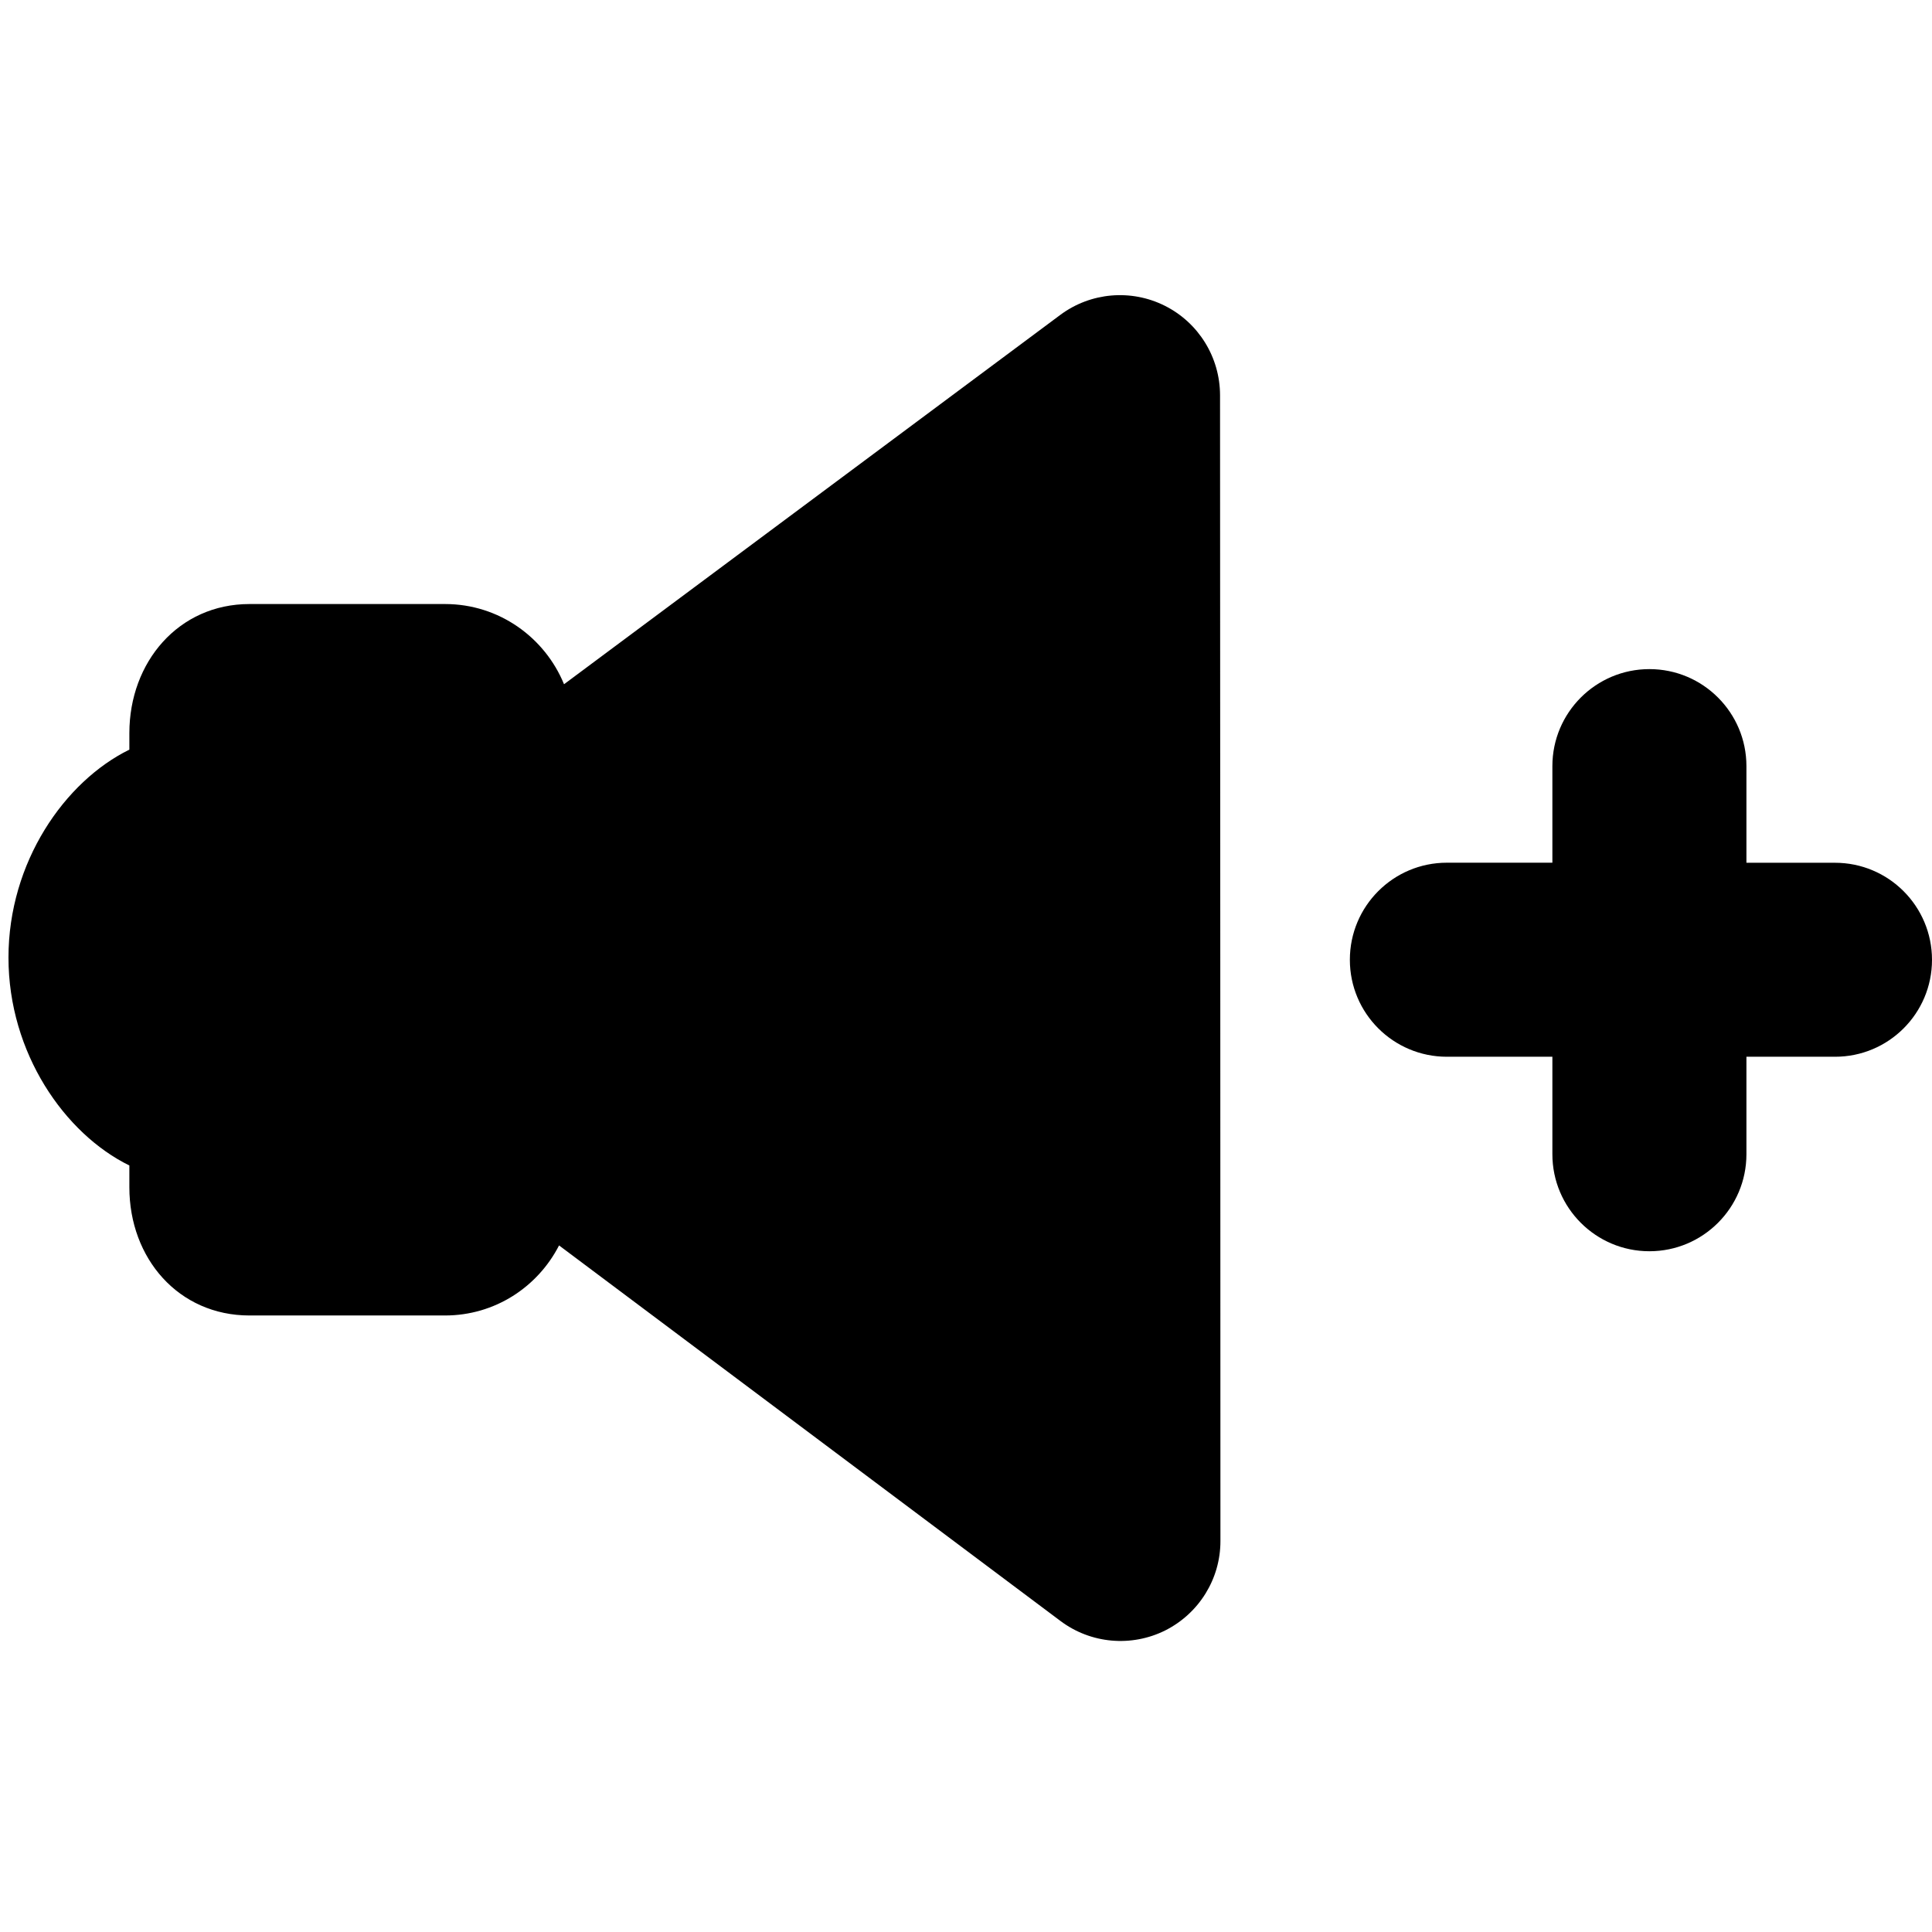
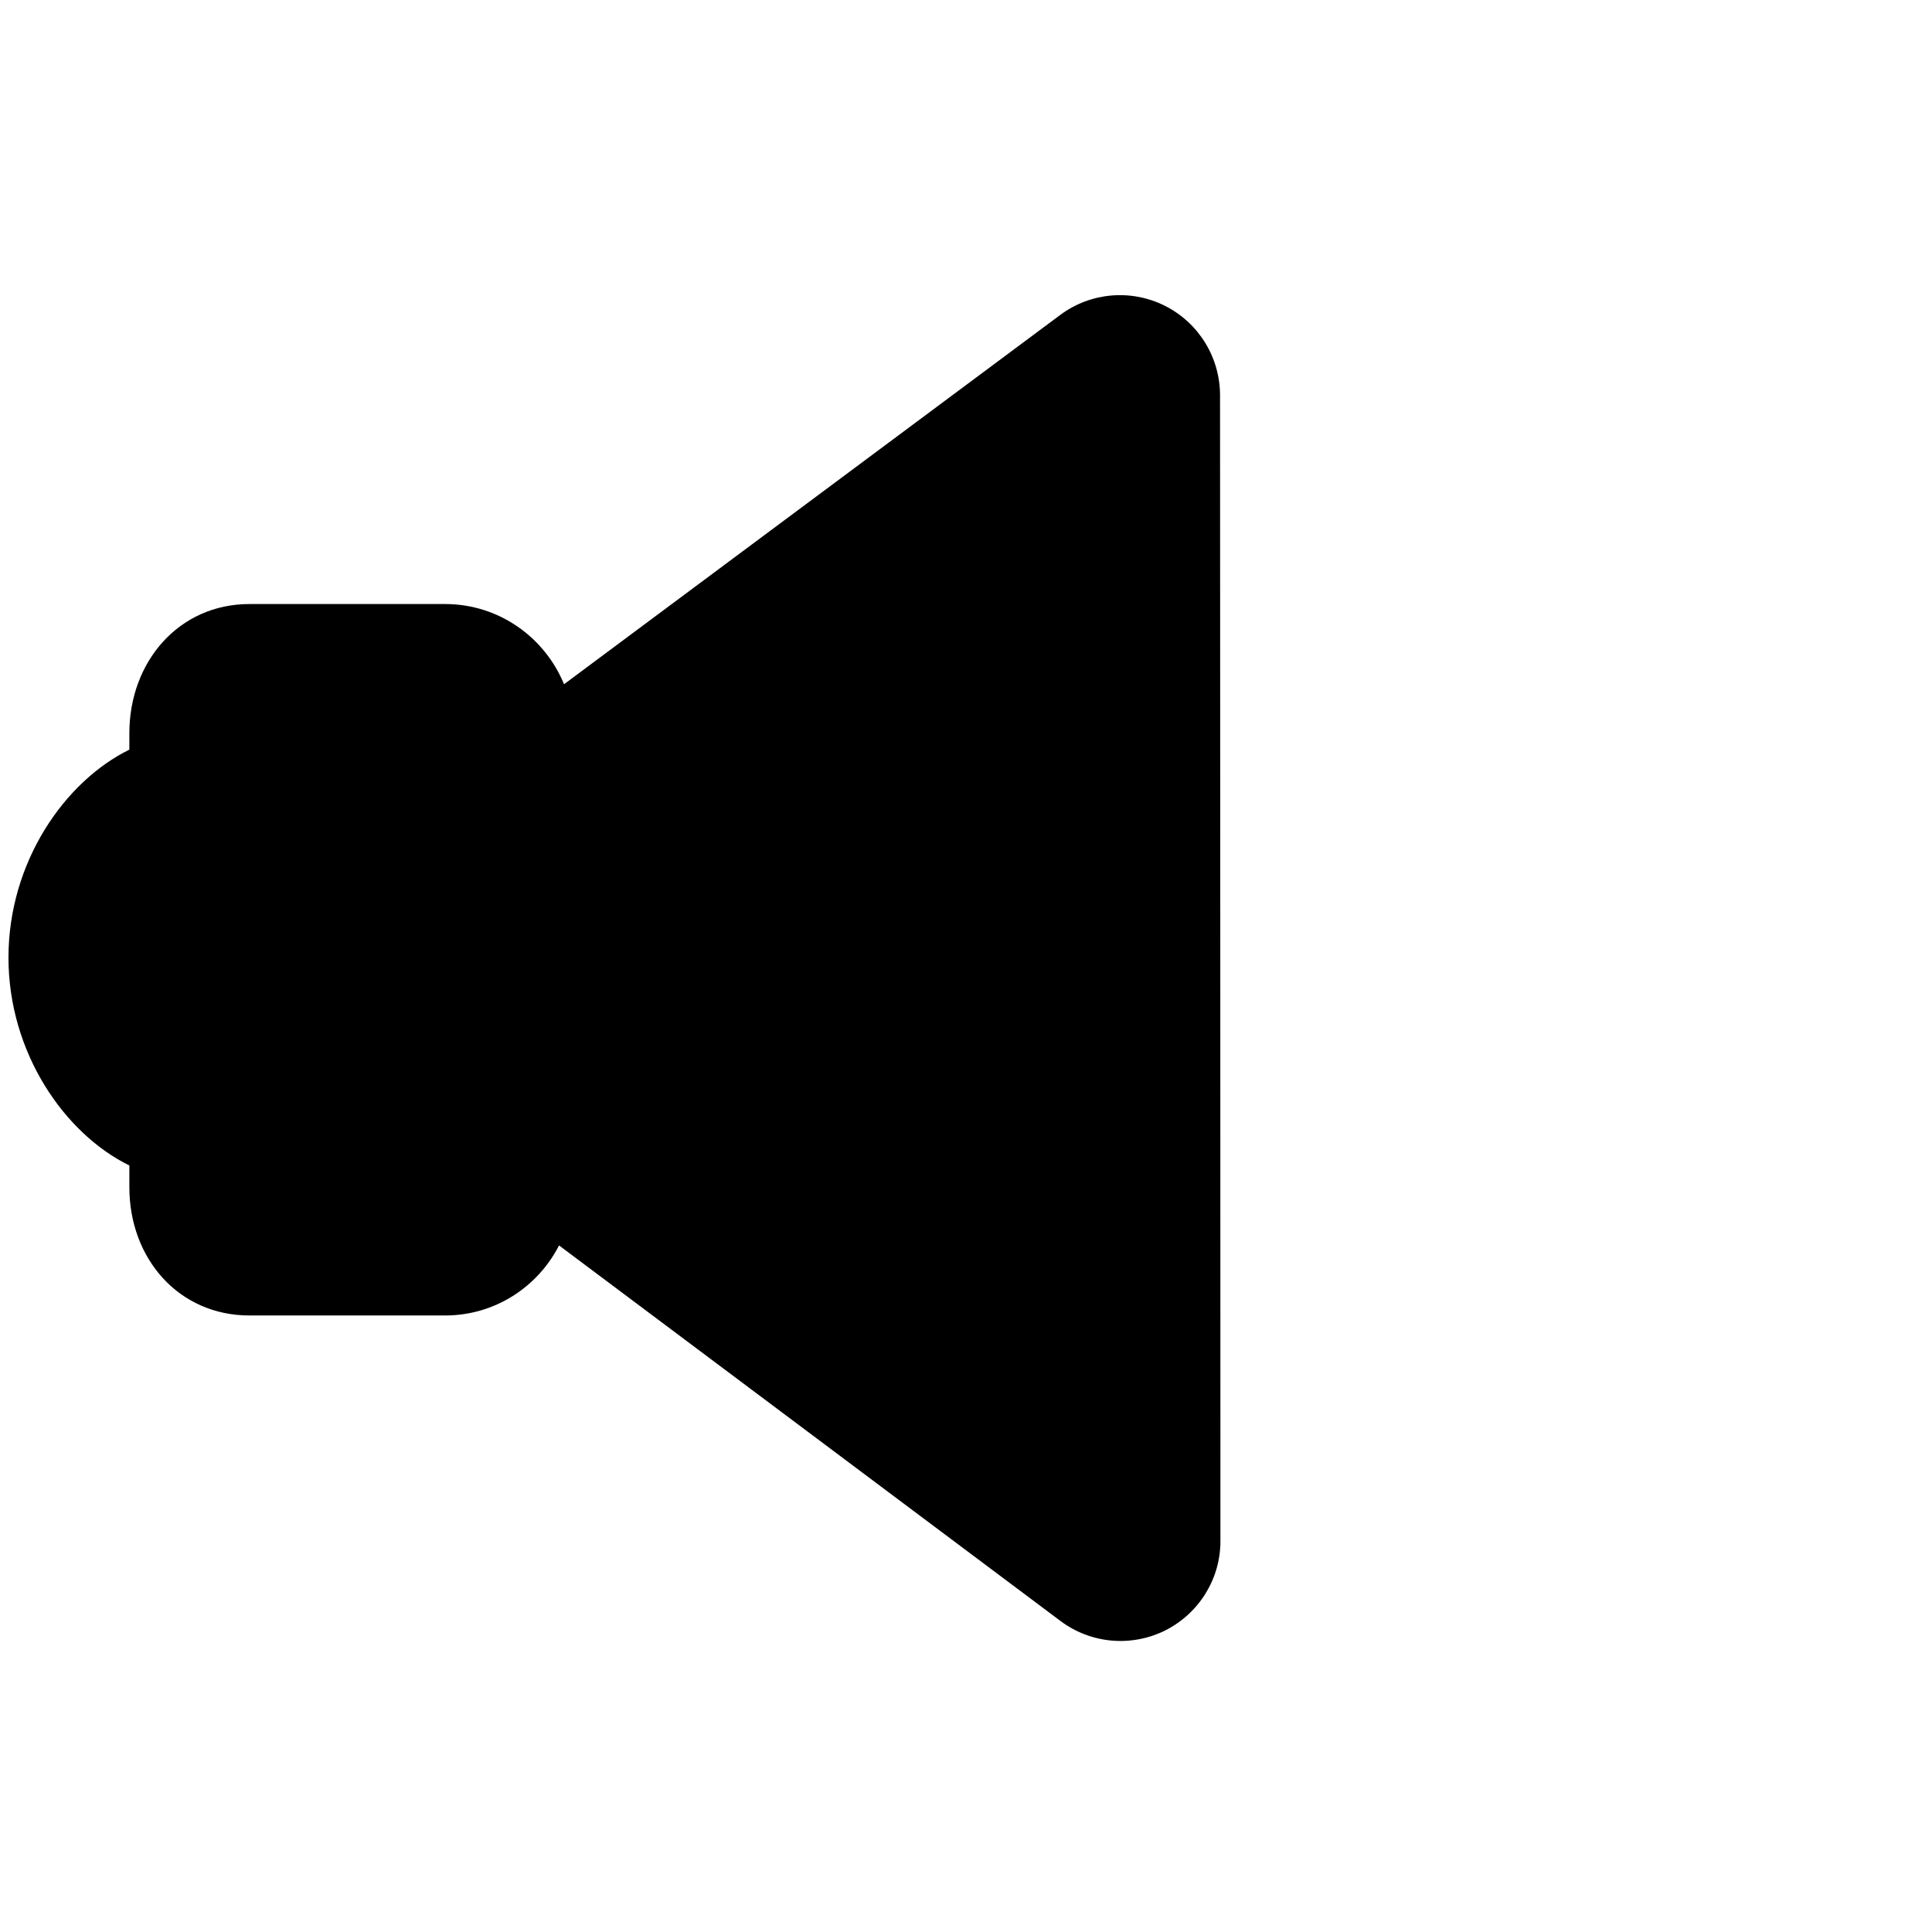
<svg xmlns="http://www.w3.org/2000/svg" fill="#000000" version="1.1" width="800px" height="800px" viewBox="0 0 29.869 20.808" xml:space="preserve">
  <g id="volume-increase">
    <path d="M6.881,4.808H3.857C2.76,4.808,2,5.706,2,6.803v0.256C1,7.55,0.131,8.798,0.131,10.274C0.131,11.748,1,12.998,2,13.488   v0.338c0,1.098,0.76,1.981,1.857,1.981h3.023c0.771,0,1.433-0.44,1.763-1.083l7.752,5.806c0.469,0.352,1.097,0.407,1.62,0.146   c0.523-0.264,0.854-0.797,0.853-1.383c-0.001-4.586-0.003-13.138-0.006-17.714c-0.001-0.585-0.33-1.119-0.853-1.382   c-0.522-0.262-1.148-0.208-1.617,0.141L8.72,6.048C8.423,5.323,7.713,4.808,6.881,4.808z" />
-     <path d="M29.869,10.309c0-0.83-0.672-1.501-1.5-1.501H27V7.314c0-0.828-0.672-1.5-1.5-1.5S24,6.486,24,7.314v1.493h-1.631   c-0.828,0-1.5,0.671-1.5,1.501c0,0.828,0.672,1.499,1.5,1.499H24v1.507c0,0.828,0.672,1.5,1.5,1.5s1.5-0.672,1.5-1.5v-1.507h1.369   C29.197,11.808,29.869,11.137,29.869,10.309z" />
  </g>
  <g id="Layer_1">
</g>
</svg>